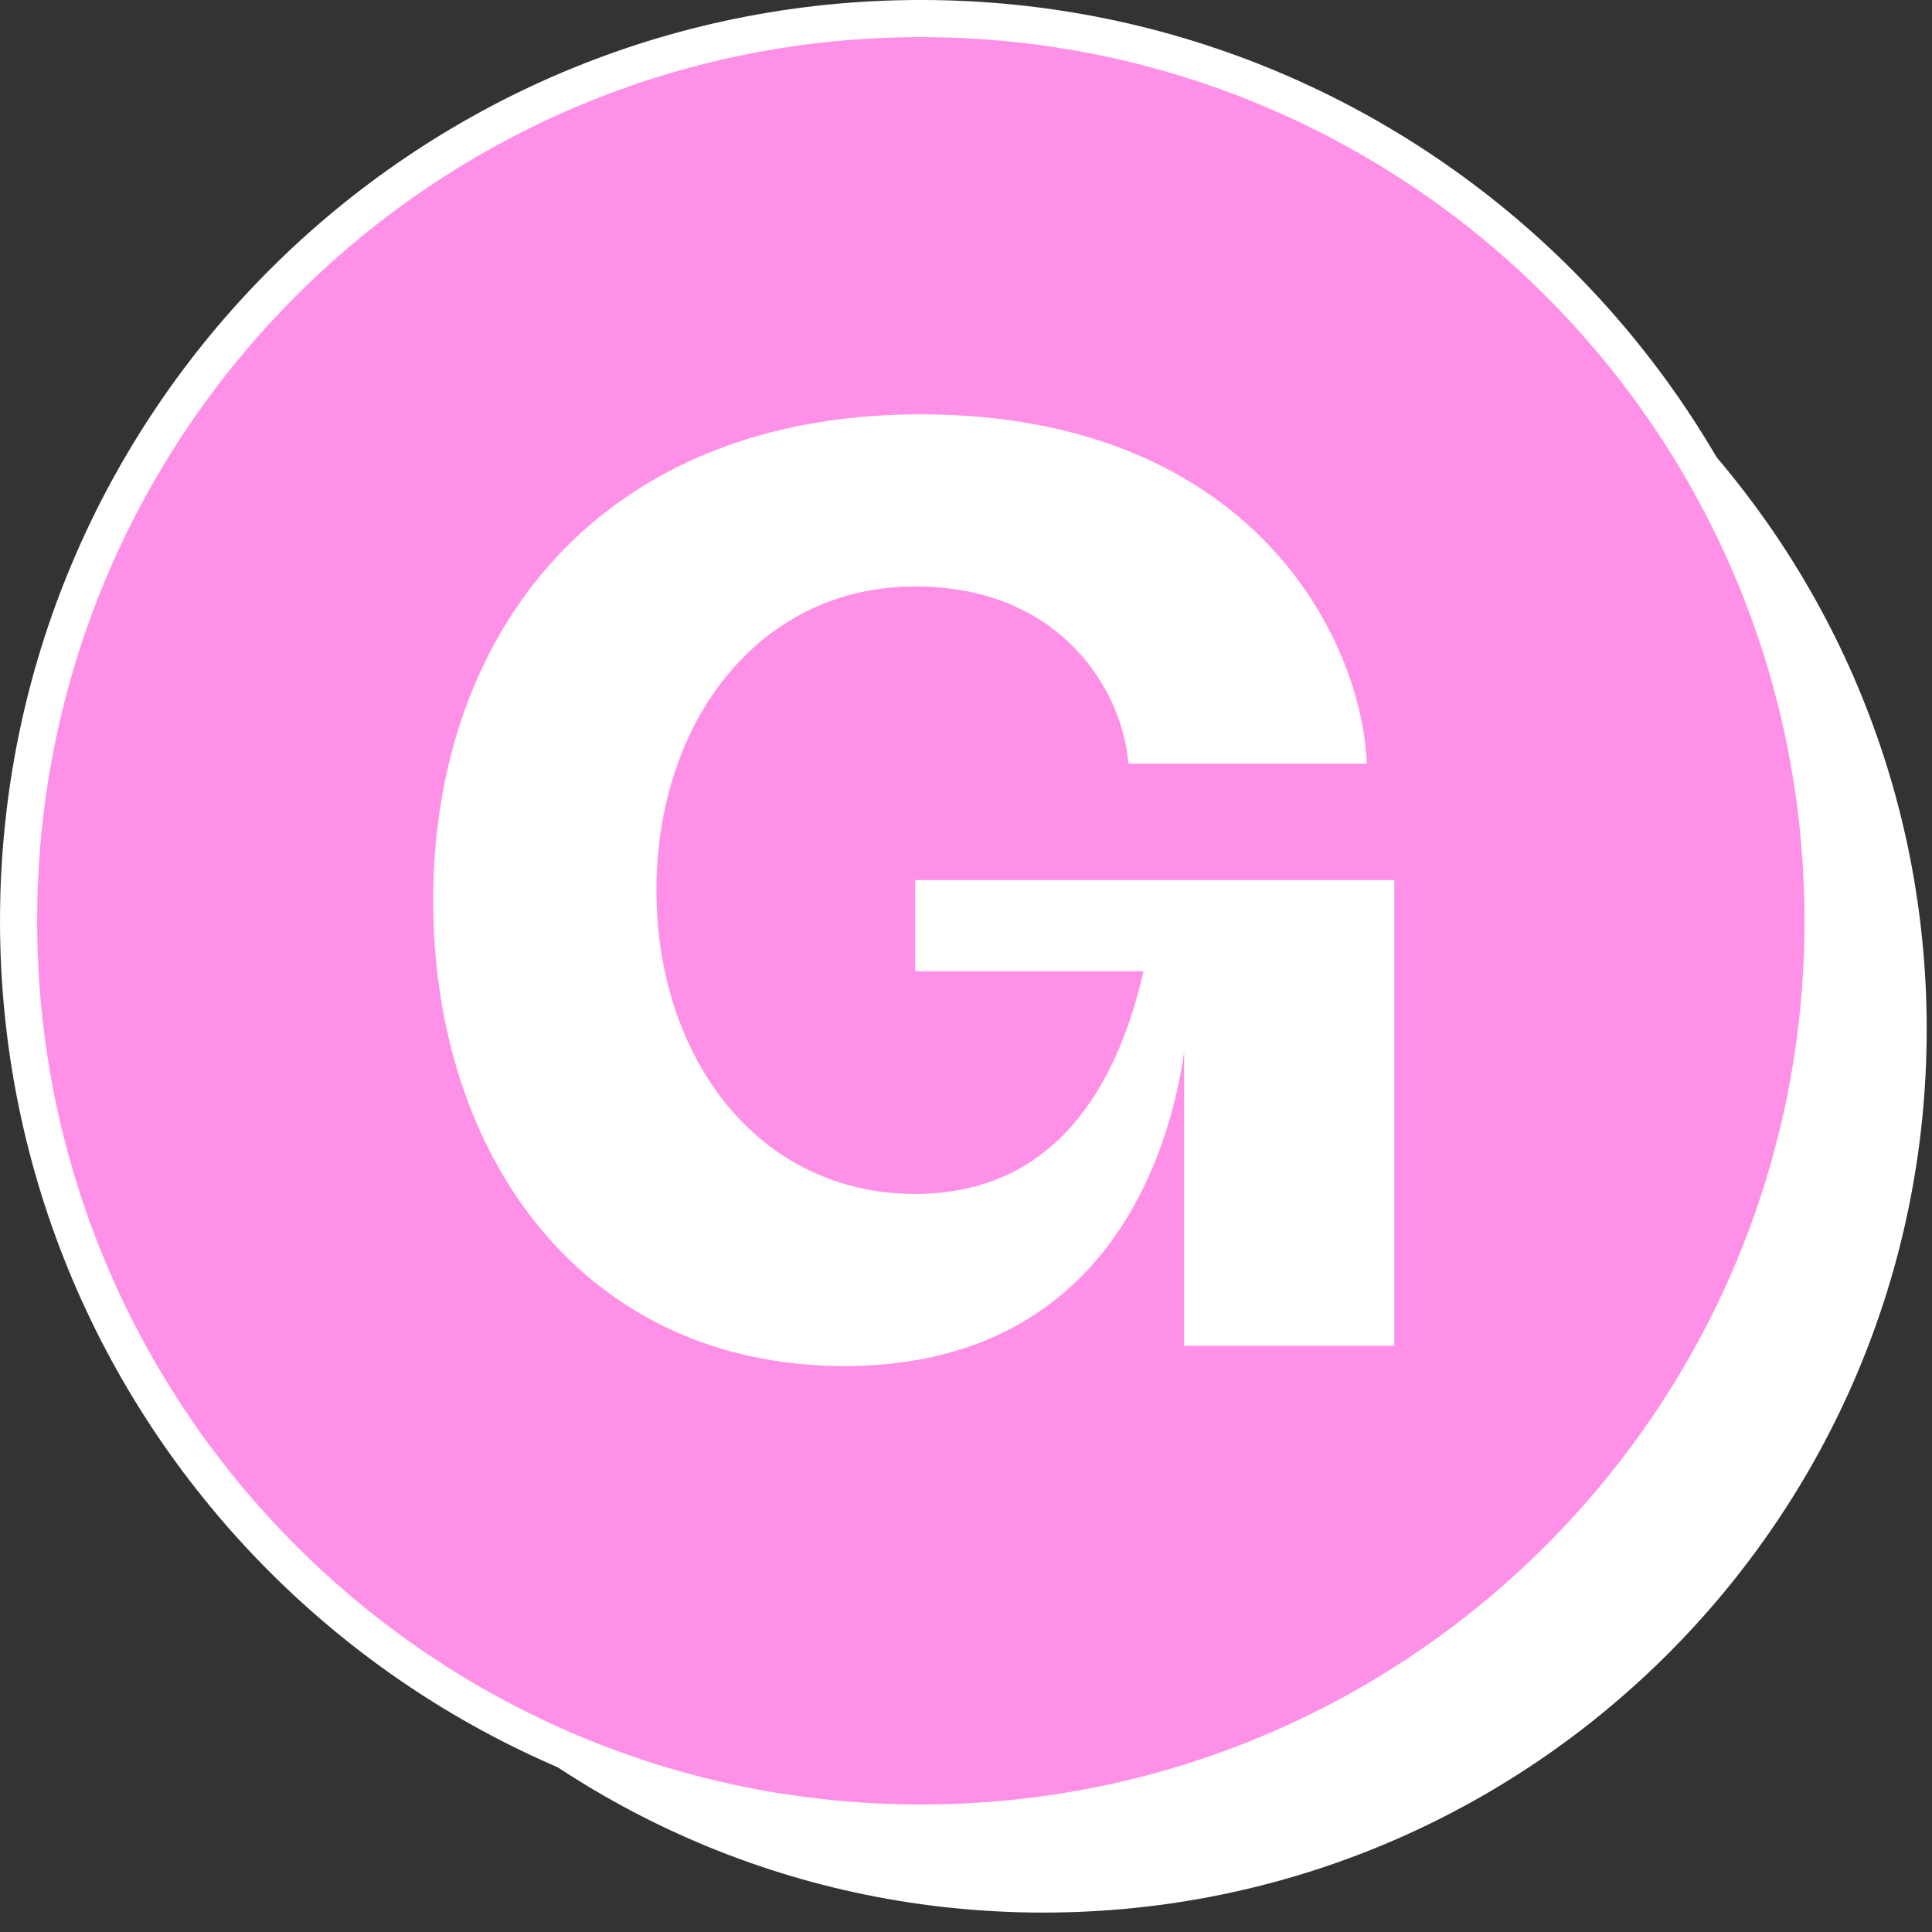
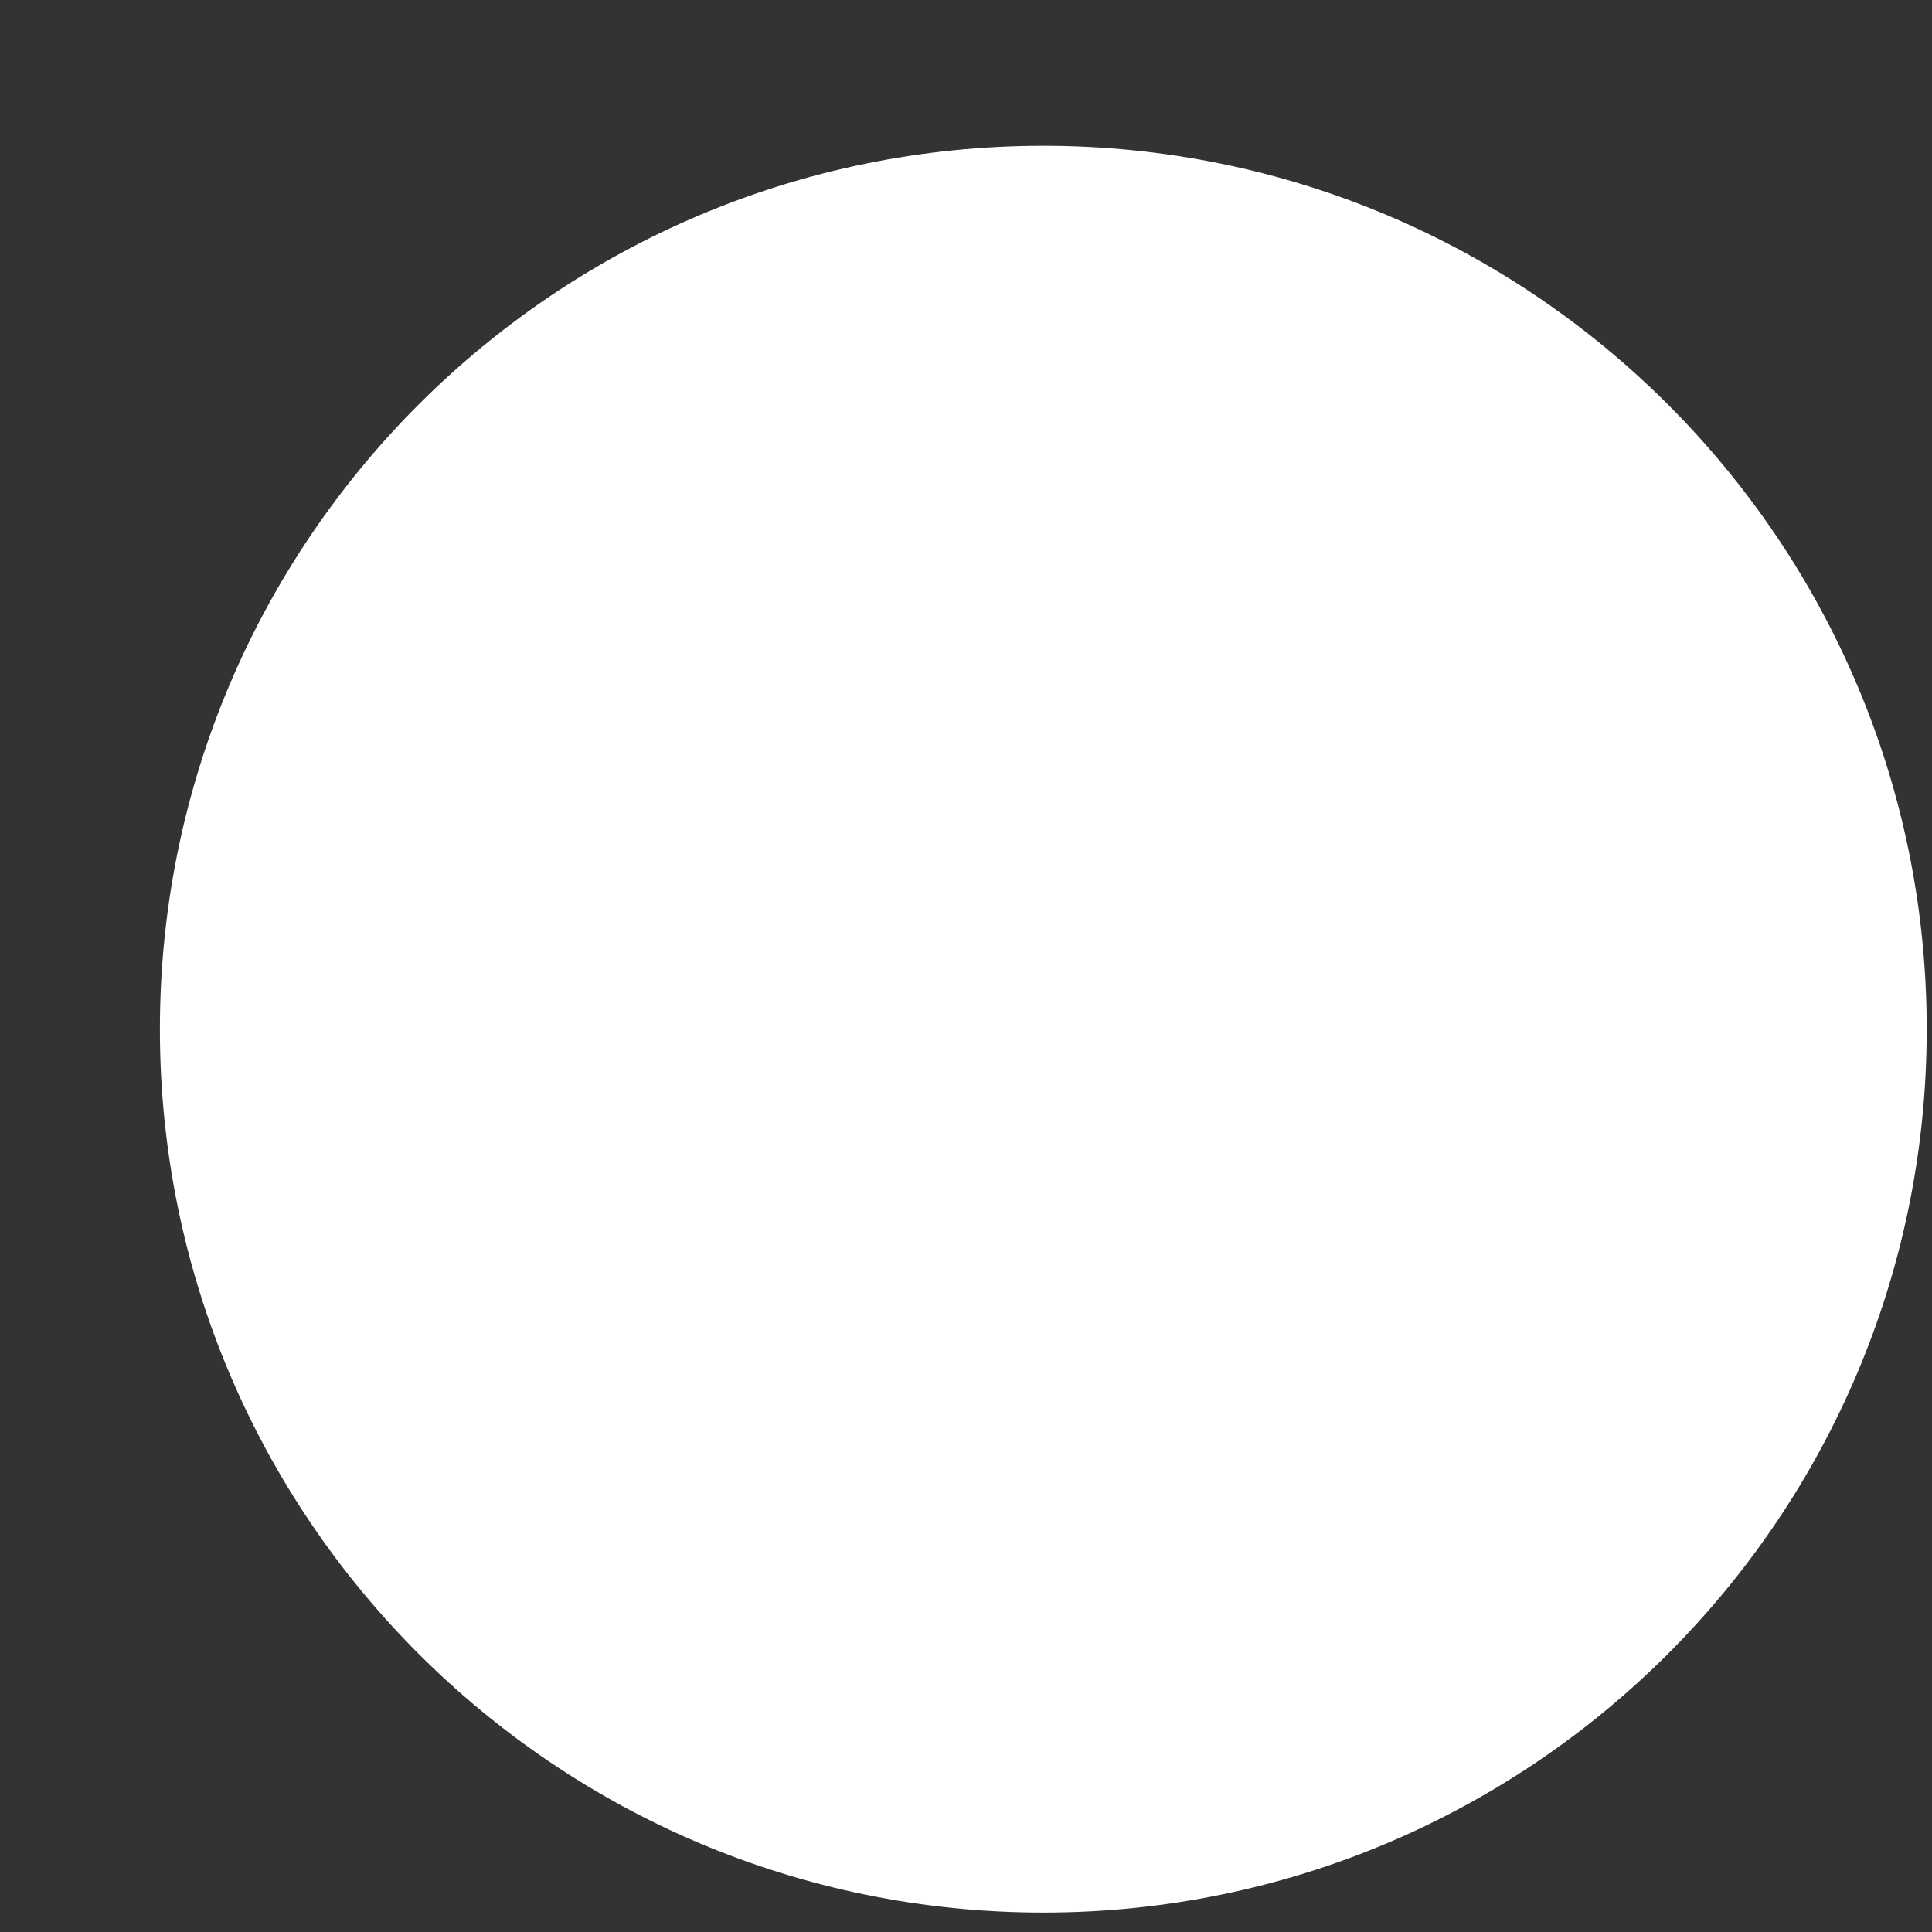
<svg xmlns="http://www.w3.org/2000/svg" width="81" height="81" fill="none">
  <rect width="100%" height="100%" fill="#333333" stroke="none" />
  <path fill="#fff" d="M43.741 80.186c20.455 0 37.037-16.582 37.037-37.037S64.196 6.112 43.741 6.112 6.704 22.694 6.704 43.149s16.582 37.037 37.037 37.037" />
-   <path fill="#FF90E8" stroke="#fff" stroke-width="1.557" d="M38.605 76.433c20.892 0 37.828-16.936 37.828-37.828 0-20.89-16.936-37.827-37.828-37.827C17.715.778.779 17.714.779 38.606c0 20.89 16.936 37.827 37.828 37.827Z" />
  <path fill="#fff" d="M35.392 57.272c-10.849 0-17.23-8.701-17.23-19.526 0-11.249 7.02-20.375 20.421-20.375 13.828 0 18.508 9.339 18.72 14.645h-9.998c-.213-2.972-2.765-7.429-8.935-7.429-6.594 0-10.849 5.73-10.849 12.735s4.255 12.734 10.85 12.734c5.956 0 8.509-4.67 9.572-9.338H38.37v-3.82h20.087v19.525h-8.812v-12.31c-.638 4.458-3.404 13.16-14.253 13.16Z" />
</svg>